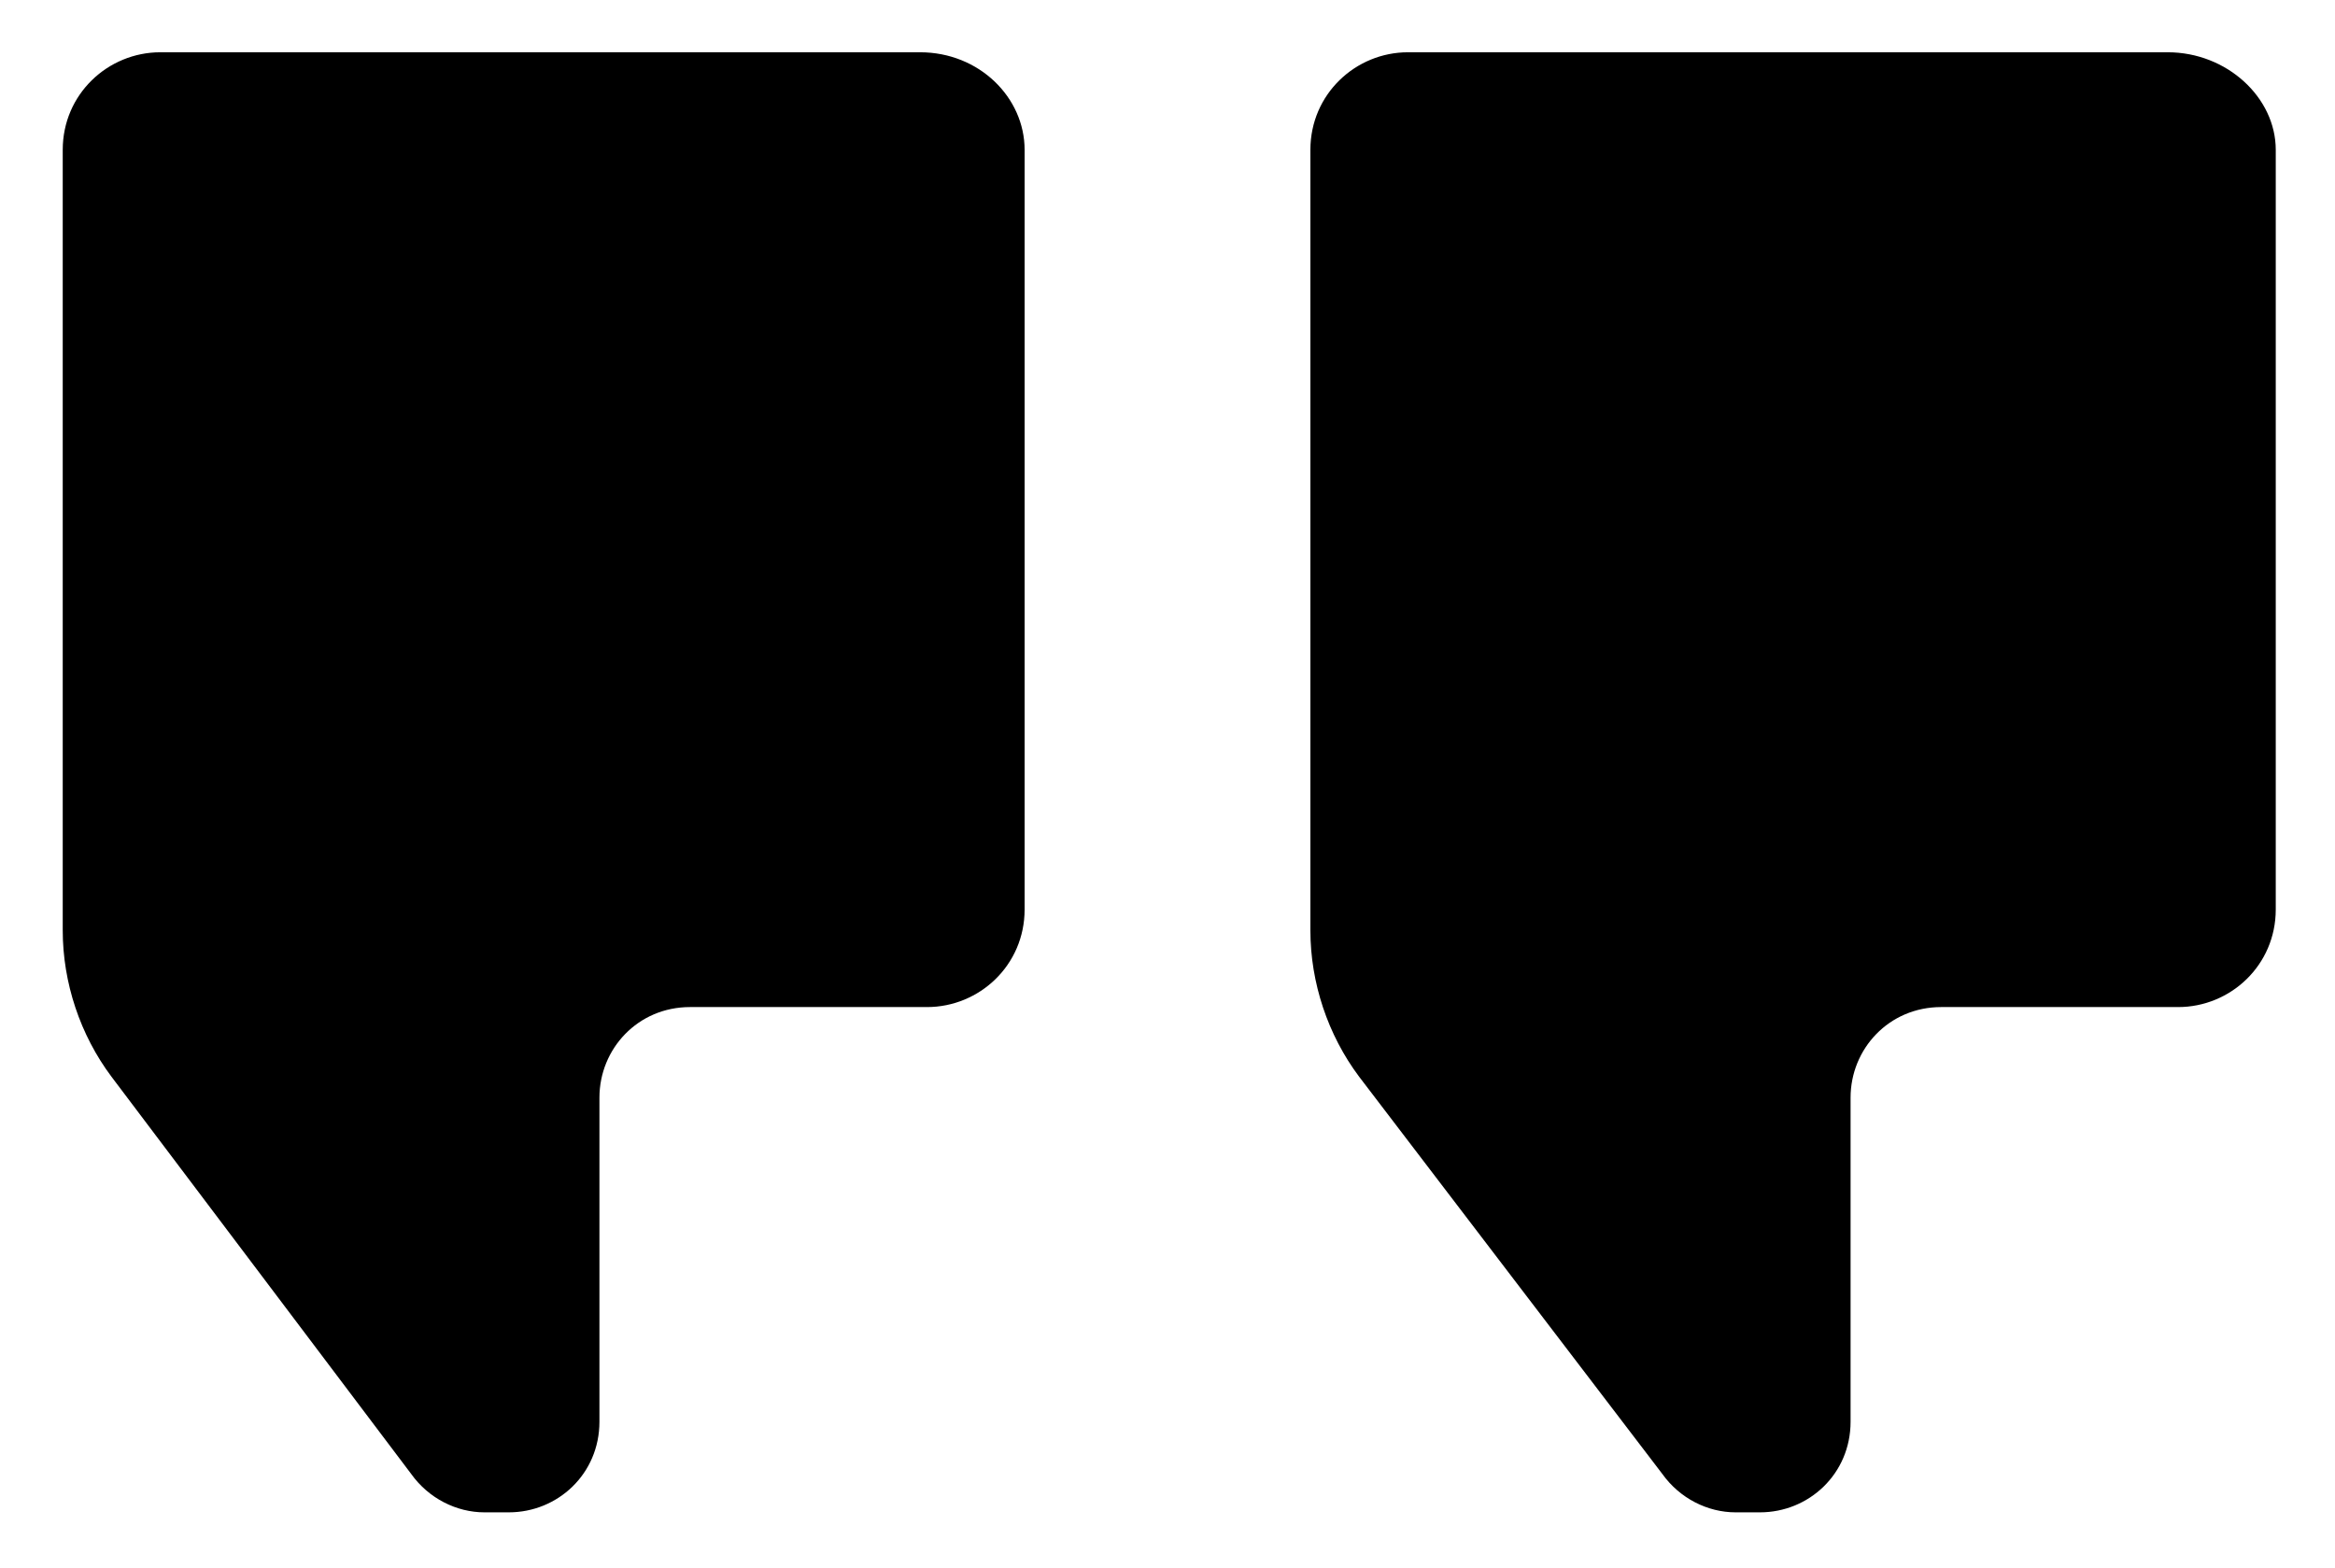
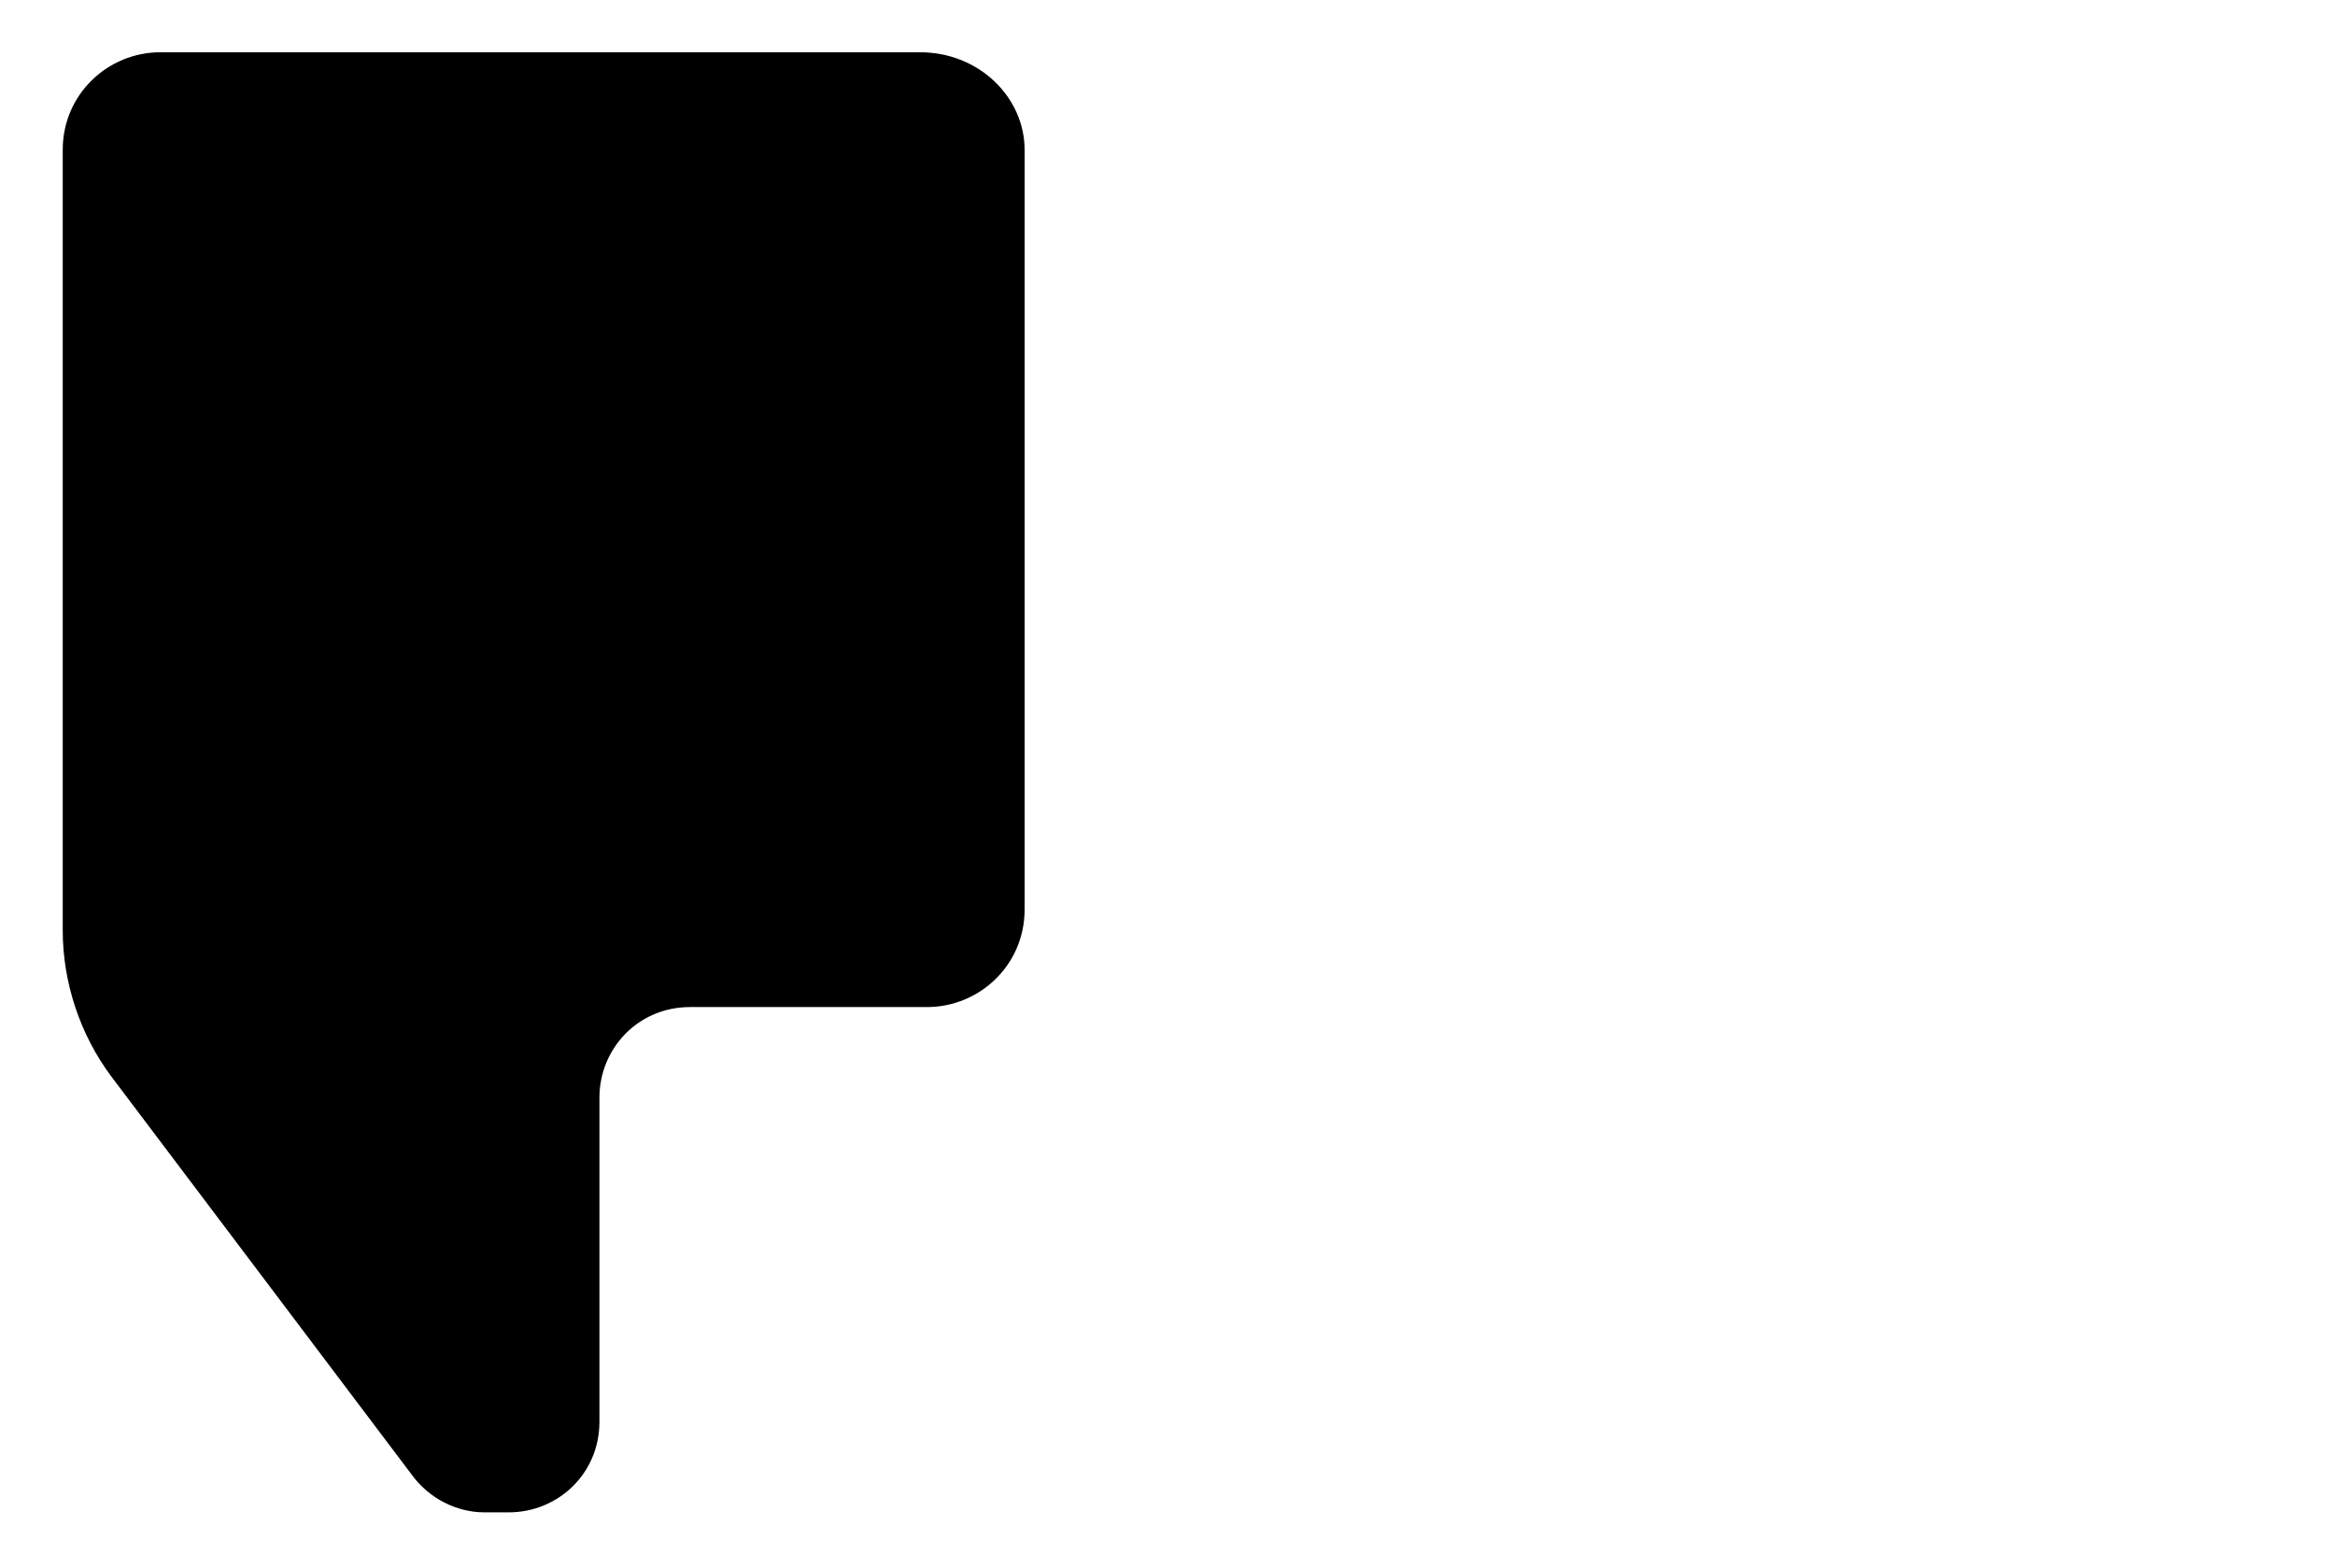
<svg xmlns="http://www.w3.org/2000/svg" x="0px" y="0px" viewBox="0 0 67 45" style="enable-background:new 0 0 67 45;" xml:space="preserve">
  <g>
-     <path d="M65.3,4.3v21.8c0,1.6-1.3,2.8-2.8,2.8h-6.8c-1.5,0-2.6,1.2-2.6,2.6v9.3c0,1.5-1.2,2.6-2.6,2.6h-0.7  c-0.8,0-1.6-0.4-2.1-1.1L39,30.9c-0.9-1.2-1.4-2.7-1.4-4.2V4.3c0-1.6,1.3-2.8,2.8-2.8h21.8C63.9,1.5,65.3,2.8,65.3,4.3" />
    <path d="M29.4,4.3v21.8c0,1.6-1.3,2.8-2.8,2.8h-6.8c-1.5,0-2.6,1.2-2.6,2.6v9.3c0,1.5-1.2,2.6-2.6,2.6h-0.7  c-0.8,0-1.6-0.4-2.1-1.1L3.2,30.9c-0.9-1.2-1.4-2.7-1.4-4.2V4.3c0-1.6,1.3-2.8,2.8-2.8h21.8C28.1,1.5,29.4,2.8,29.4,4.3" />
  </g>
</svg>